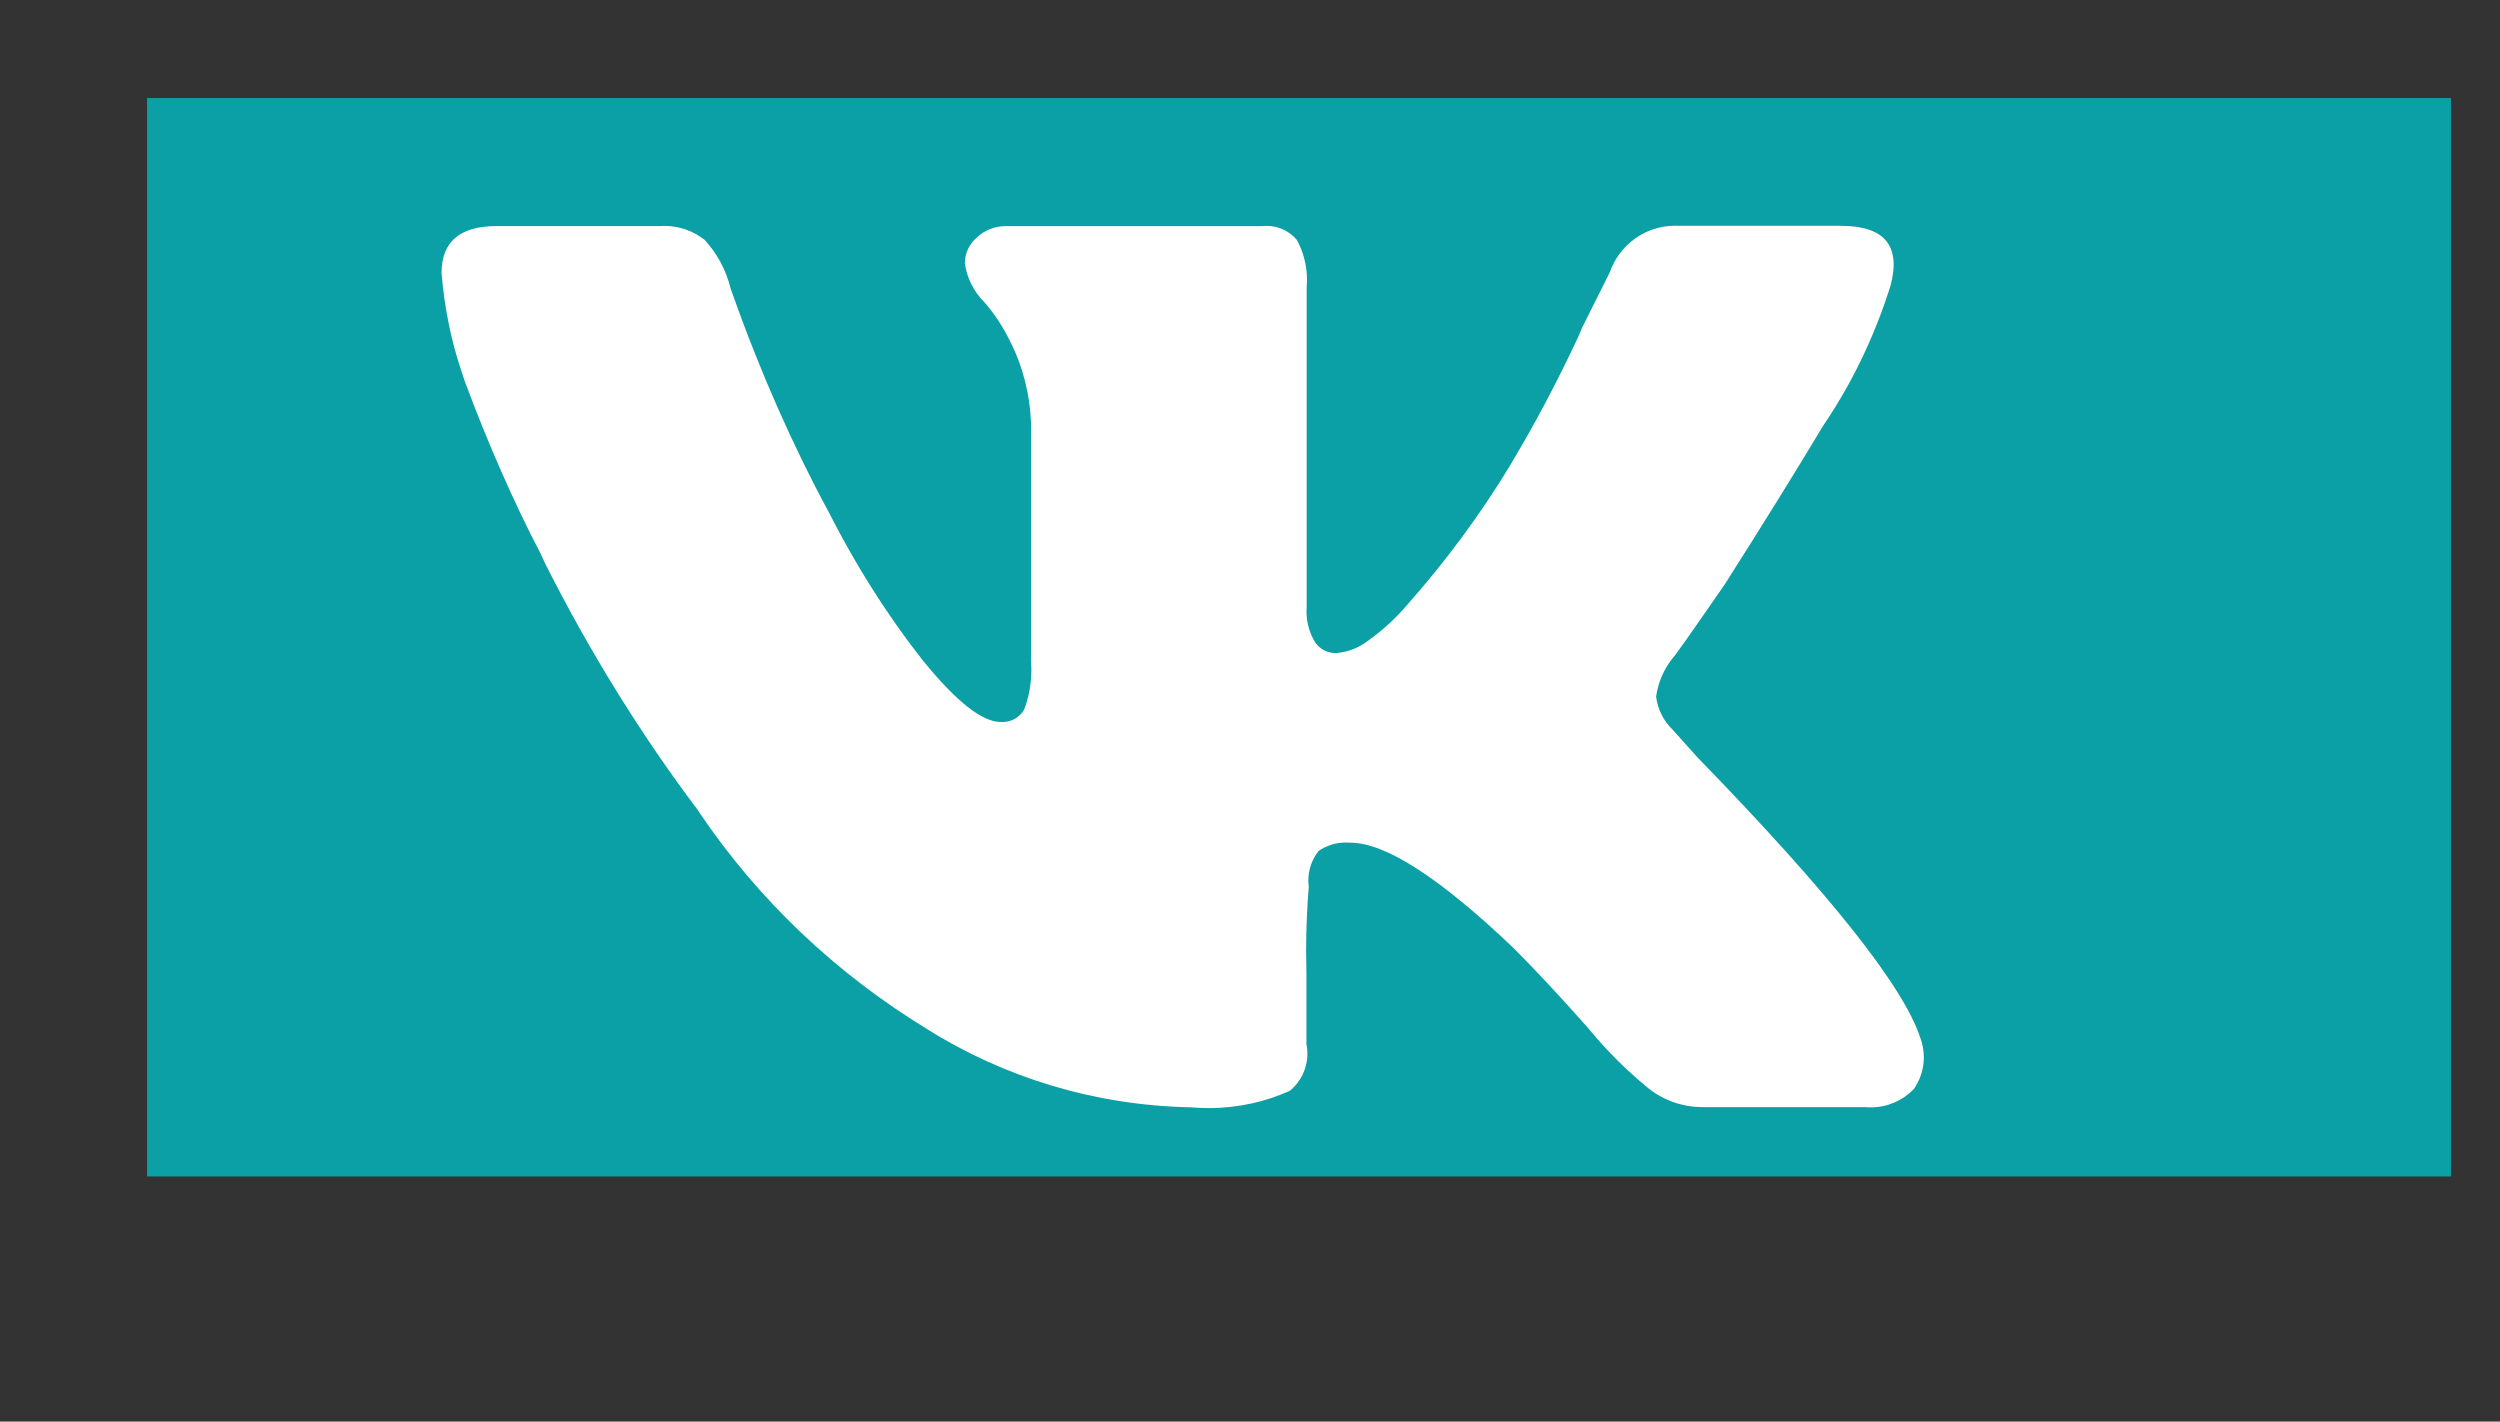
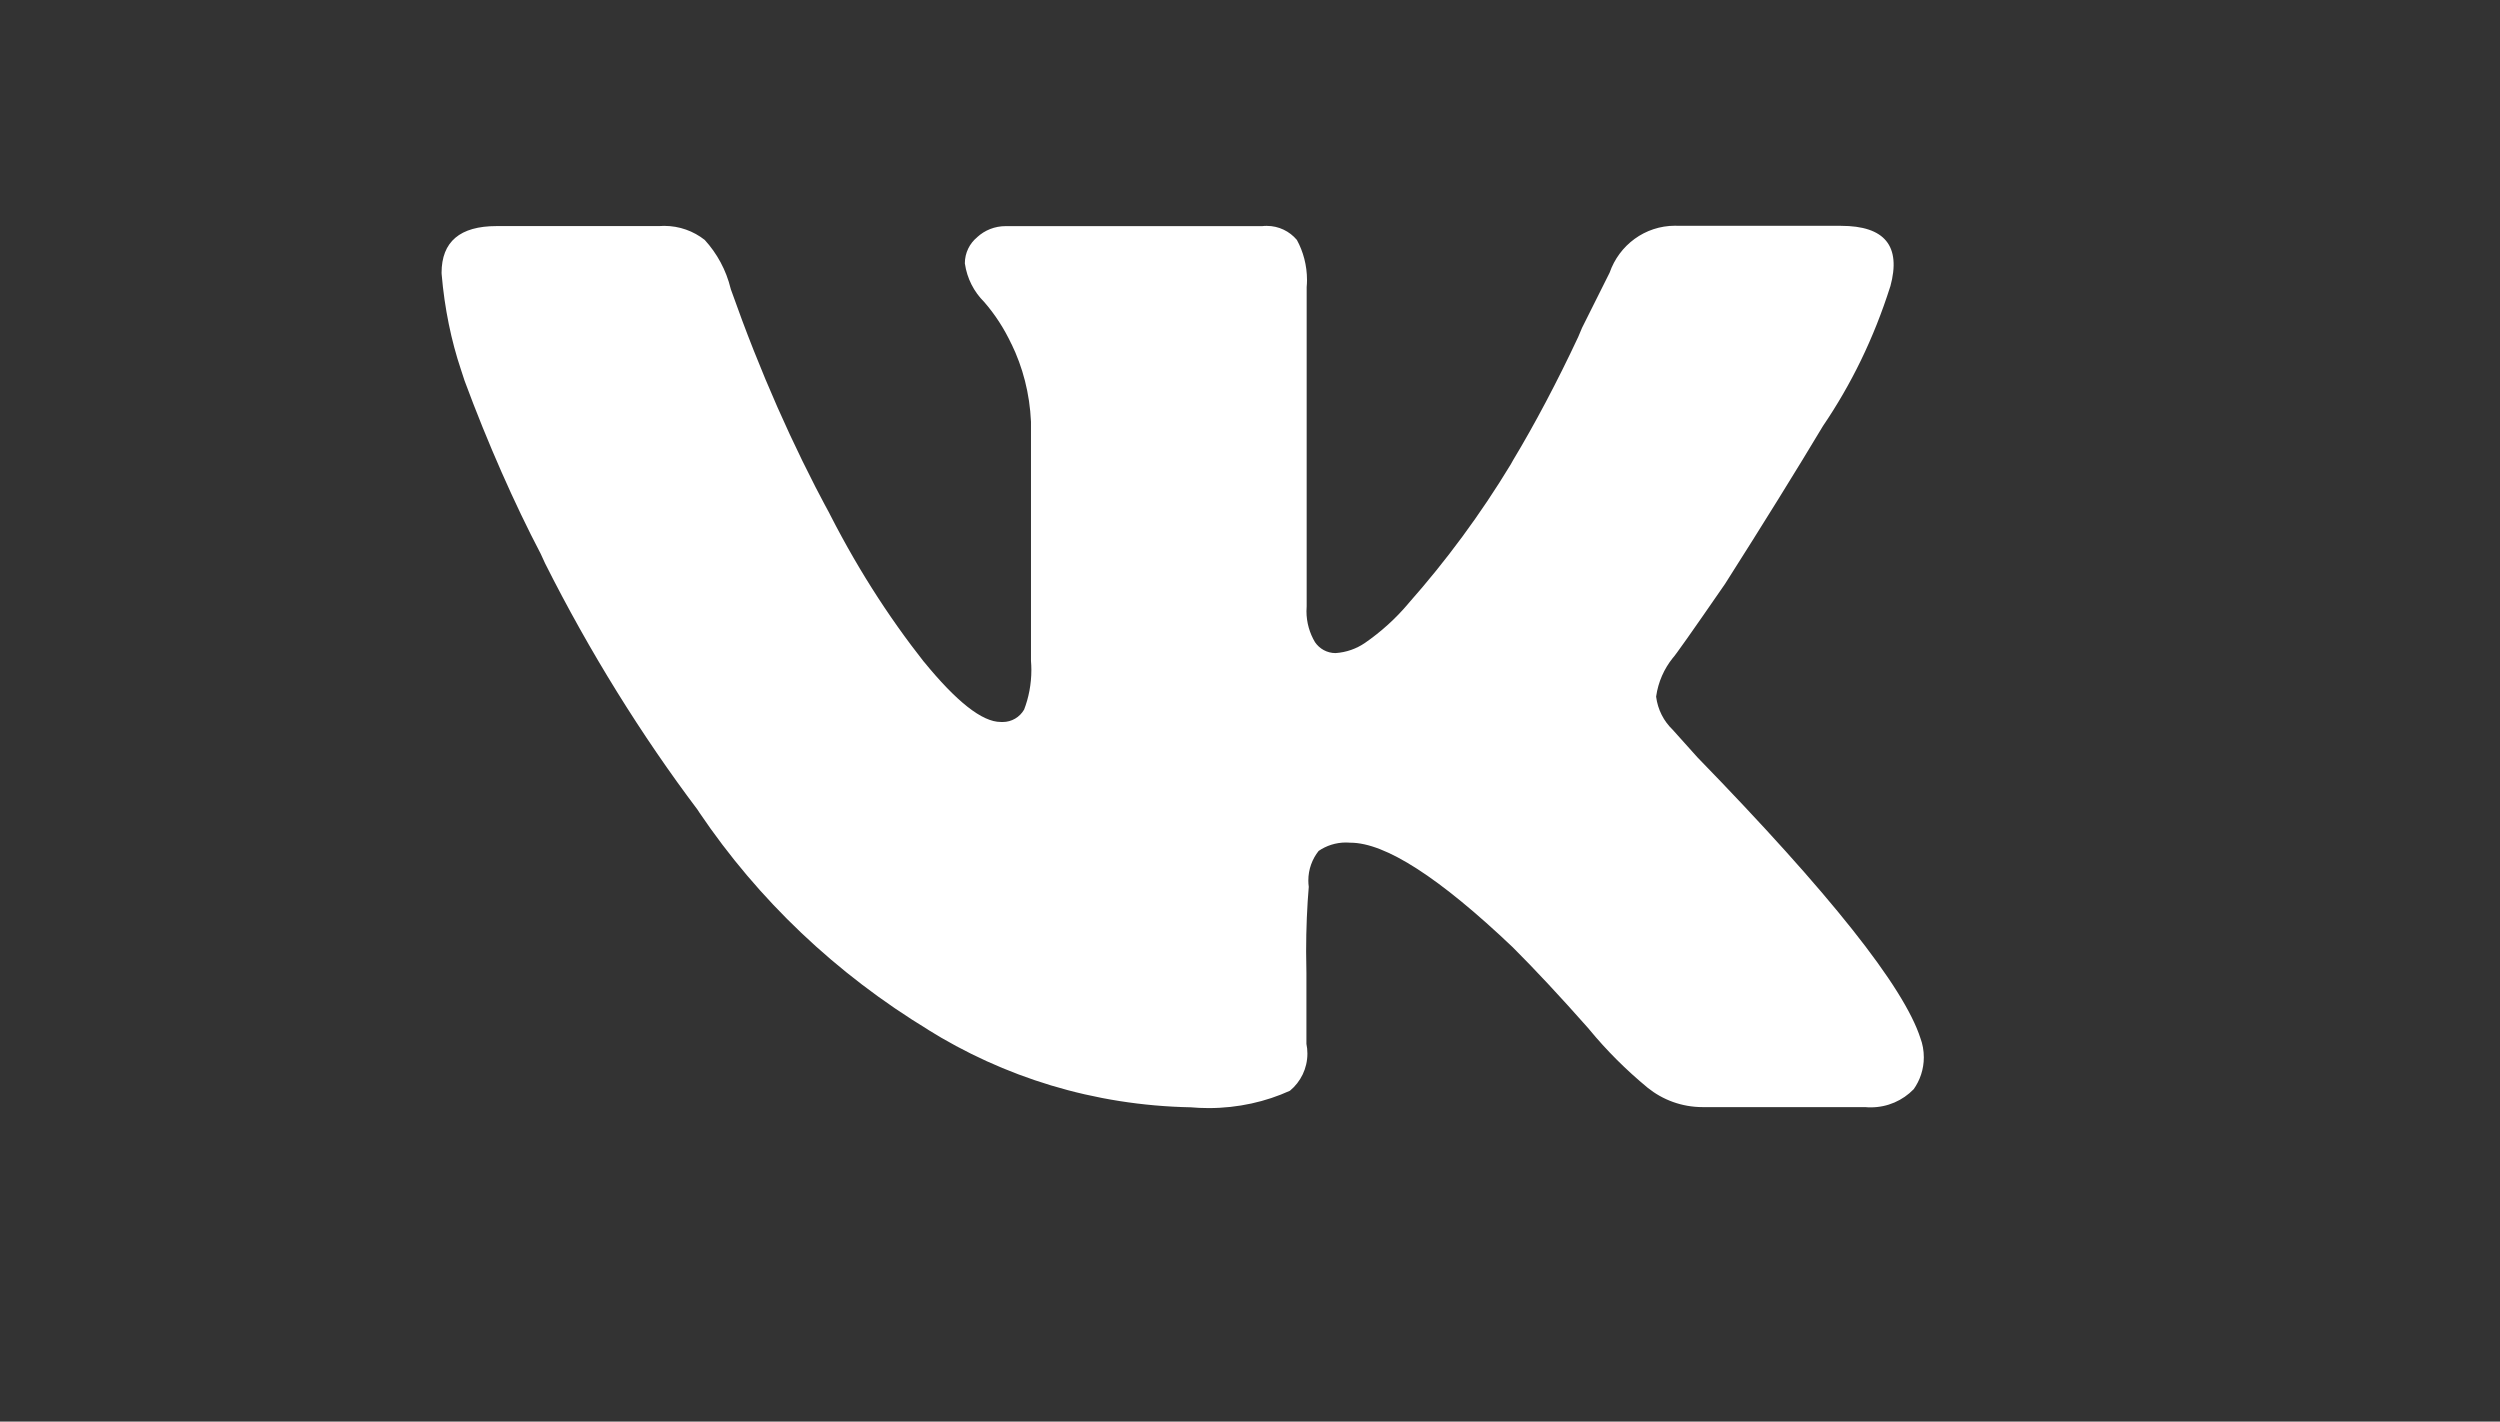
<svg xmlns="http://www.w3.org/2000/svg" width="51" height="29" viewBox="0 0 51 29" fill="none">
  <rect x="0" y="0" width="51" height="29" fill="#333333" stroke="none" />
-   <rect x="3" y="2" width="47" height="22" fill="#0AA0A5" />
-   <path d="M38.562 5.843C38.222 6.913 37.763 7.844 37.189 8.69L37.212 8.652C36.648 9.593 35.974 10.68 35.19 11.913C34.518 12.887 34.162 13.391 34.123 13.425C33.949 13.643 33.828 13.91 33.786 14.204L33.785 14.213C33.819 14.48 33.942 14.713 34.123 14.887L34.627 15.449C37.323 18.221 38.84 20.131 39.177 21.18C39.221 21.296 39.246 21.43 39.246 21.57C39.246 21.814 39.168 22.04 39.036 22.225L39.038 22.221C38.817 22.449 38.507 22.59 38.164 22.59C38.126 22.59 38.087 22.589 38.05 22.585H38.056H34.74C34.739 22.585 34.736 22.585 34.734 22.585C34.309 22.585 33.919 22.437 33.612 22.19L33.616 22.192C33.17 21.825 32.773 21.428 32.418 20.997L32.406 20.982C31.826 20.326 31.311 19.774 30.861 19.325C29.364 17.902 28.26 17.191 27.547 17.191C27.521 17.188 27.49 17.187 27.459 17.187C27.251 17.187 27.057 17.251 26.897 17.361L26.901 17.358C26.77 17.522 26.69 17.734 26.69 17.962C26.69 18.007 26.693 18.05 26.699 18.094V18.089C26.665 18.485 26.645 18.945 26.645 19.41C26.645 19.56 26.647 19.708 26.651 19.857V19.836V21.296C26.664 21.355 26.671 21.423 26.671 21.493C26.671 21.798 26.533 22.07 26.316 22.25L26.315 22.251C25.827 22.474 25.258 22.605 24.656 22.605C24.528 22.605 24.402 22.599 24.277 22.588L24.293 22.589C22.31 22.551 20.47 21.97 18.906 20.991L18.95 21.016C17.046 19.86 15.469 18.354 14.266 16.574L14.232 16.521C13.091 15.007 12.026 13.296 11.119 11.491L11.03 11.297C10.5 10.286 9.95 9.044 9.477 7.766L9.401 7.533C9.208 6.958 9.068 6.29 9.01 5.598L9.008 5.567C9.008 4.93 9.383 4.612 10.132 4.612H13.446C13.476 4.609 13.512 4.608 13.548 4.608C13.861 4.608 14.149 4.715 14.377 4.895L14.375 4.893C14.627 5.169 14.813 5.508 14.905 5.886L14.909 5.901C15.519 7.624 16.166 9.07 16.909 10.456L16.825 10.284C17.432 11.506 18.104 12.558 18.87 13.53L18.841 13.491C19.513 14.316 20.037 14.728 20.413 14.728C20.425 14.729 20.439 14.729 20.454 14.729C20.64 14.729 20.803 14.629 20.891 14.477L20.892 14.475C20.985 14.236 21.04 13.957 21.04 13.667C21.04 13.605 21.037 13.544 21.032 13.483V13.491V8.603C21.006 8.027 20.865 7.489 20.629 7.006L20.639 7.03C20.483 6.697 20.295 6.41 20.072 6.154L20.076 6.159C19.869 5.953 19.728 5.682 19.684 5.379L19.683 5.372C19.683 5.157 19.781 4.965 19.935 4.839L19.936 4.837C20.088 4.697 20.293 4.613 20.515 4.613H20.526H25.75C25.778 4.609 25.809 4.608 25.842 4.608C26.088 4.608 26.308 4.719 26.455 4.893L26.456 4.894C26.586 5.131 26.663 5.414 26.663 5.714C26.663 5.762 26.66 5.809 26.656 5.856V5.849V12.368C26.654 12.398 26.652 12.434 26.652 12.469C26.652 12.701 26.717 12.919 26.828 13.104L26.825 13.099C26.917 13.235 27.071 13.323 27.245 13.323C27.466 13.308 27.669 13.235 27.84 13.119L27.836 13.122C28.178 12.886 28.473 12.617 28.729 12.314L28.734 12.307C29.499 11.443 30.205 10.488 30.82 9.472L30.869 9.384C31.302 8.666 31.771 7.781 32.196 6.872L32.274 6.687L32.836 5.563C33.031 5.001 33.556 4.605 34.172 4.605C34.196 4.605 34.22 4.605 34.244 4.607H34.24H37.555C38.451 4.607 38.787 5.019 38.563 5.843H38.562Z" fill="white" />
+   <path d="M38.562 5.843C38.222 6.913 37.763 7.844 37.189 8.69L37.212 8.652C36.648 9.593 35.974 10.68 35.19 11.913C34.518 12.887 34.162 13.391 34.123 13.425C33.949 13.643 33.828 13.91 33.786 14.204L33.785 14.213C33.819 14.48 33.942 14.713 34.123 14.887L34.627 15.449C37.323 18.221 38.84 20.131 39.177 21.18C39.221 21.296 39.246 21.43 39.246 21.57C39.246 21.814 39.168 22.04 39.036 22.225L39.038 22.221C38.817 22.449 38.507 22.59 38.164 22.59C38.126 22.59 38.087 22.589 38.05 22.585H38.056H34.74C34.739 22.585 34.736 22.585 34.734 22.585C34.309 22.585 33.919 22.437 33.612 22.19C33.17 21.825 32.773 21.428 32.418 20.997L32.406 20.982C31.826 20.326 31.311 19.774 30.861 19.325C29.364 17.902 28.26 17.191 27.547 17.191C27.521 17.188 27.49 17.187 27.459 17.187C27.251 17.187 27.057 17.251 26.897 17.361L26.901 17.358C26.77 17.522 26.69 17.734 26.69 17.962C26.69 18.007 26.693 18.05 26.699 18.094V18.089C26.665 18.485 26.645 18.945 26.645 19.41C26.645 19.56 26.647 19.708 26.651 19.857V19.836V21.296C26.664 21.355 26.671 21.423 26.671 21.493C26.671 21.798 26.533 22.07 26.316 22.25L26.315 22.251C25.827 22.474 25.258 22.605 24.656 22.605C24.528 22.605 24.402 22.599 24.277 22.588L24.293 22.589C22.31 22.551 20.47 21.97 18.906 20.991L18.95 21.016C17.046 19.86 15.469 18.354 14.266 16.574L14.232 16.521C13.091 15.007 12.026 13.296 11.119 11.491L11.03 11.297C10.5 10.286 9.95 9.044 9.477 7.766L9.401 7.533C9.208 6.958 9.068 6.29 9.01 5.598L9.008 5.567C9.008 4.93 9.383 4.612 10.132 4.612H13.446C13.476 4.609 13.512 4.608 13.548 4.608C13.861 4.608 14.149 4.715 14.377 4.895L14.375 4.893C14.627 5.169 14.813 5.508 14.905 5.886L14.909 5.901C15.519 7.624 16.166 9.07 16.909 10.456L16.825 10.284C17.432 11.506 18.104 12.558 18.87 13.53L18.841 13.491C19.513 14.316 20.037 14.728 20.413 14.728C20.425 14.729 20.439 14.729 20.454 14.729C20.64 14.729 20.803 14.629 20.891 14.477L20.892 14.475C20.985 14.236 21.04 13.957 21.04 13.667C21.04 13.605 21.037 13.544 21.032 13.483V13.491V8.603C21.006 8.027 20.865 7.489 20.629 7.006L20.639 7.03C20.483 6.697 20.295 6.41 20.072 6.154L20.076 6.159C19.869 5.953 19.728 5.682 19.684 5.379L19.683 5.372C19.683 5.157 19.781 4.965 19.935 4.839L19.936 4.837C20.088 4.697 20.293 4.613 20.515 4.613H20.526H25.75C25.778 4.609 25.809 4.608 25.842 4.608C26.088 4.608 26.308 4.719 26.455 4.893L26.456 4.894C26.586 5.131 26.663 5.414 26.663 5.714C26.663 5.762 26.66 5.809 26.656 5.856V5.849V12.368C26.654 12.398 26.652 12.434 26.652 12.469C26.652 12.701 26.717 12.919 26.828 13.104L26.825 13.099C26.917 13.235 27.071 13.323 27.245 13.323C27.466 13.308 27.669 13.235 27.84 13.119L27.836 13.122C28.178 12.886 28.473 12.617 28.729 12.314L28.734 12.307C29.499 11.443 30.205 10.488 30.82 9.472L30.869 9.384C31.302 8.666 31.771 7.781 32.196 6.872L32.274 6.687L32.836 5.563C33.031 5.001 33.556 4.605 34.172 4.605C34.196 4.605 34.22 4.605 34.244 4.607H34.24H37.555C38.451 4.607 38.787 5.019 38.563 5.843H38.562Z" fill="white" />
</svg>